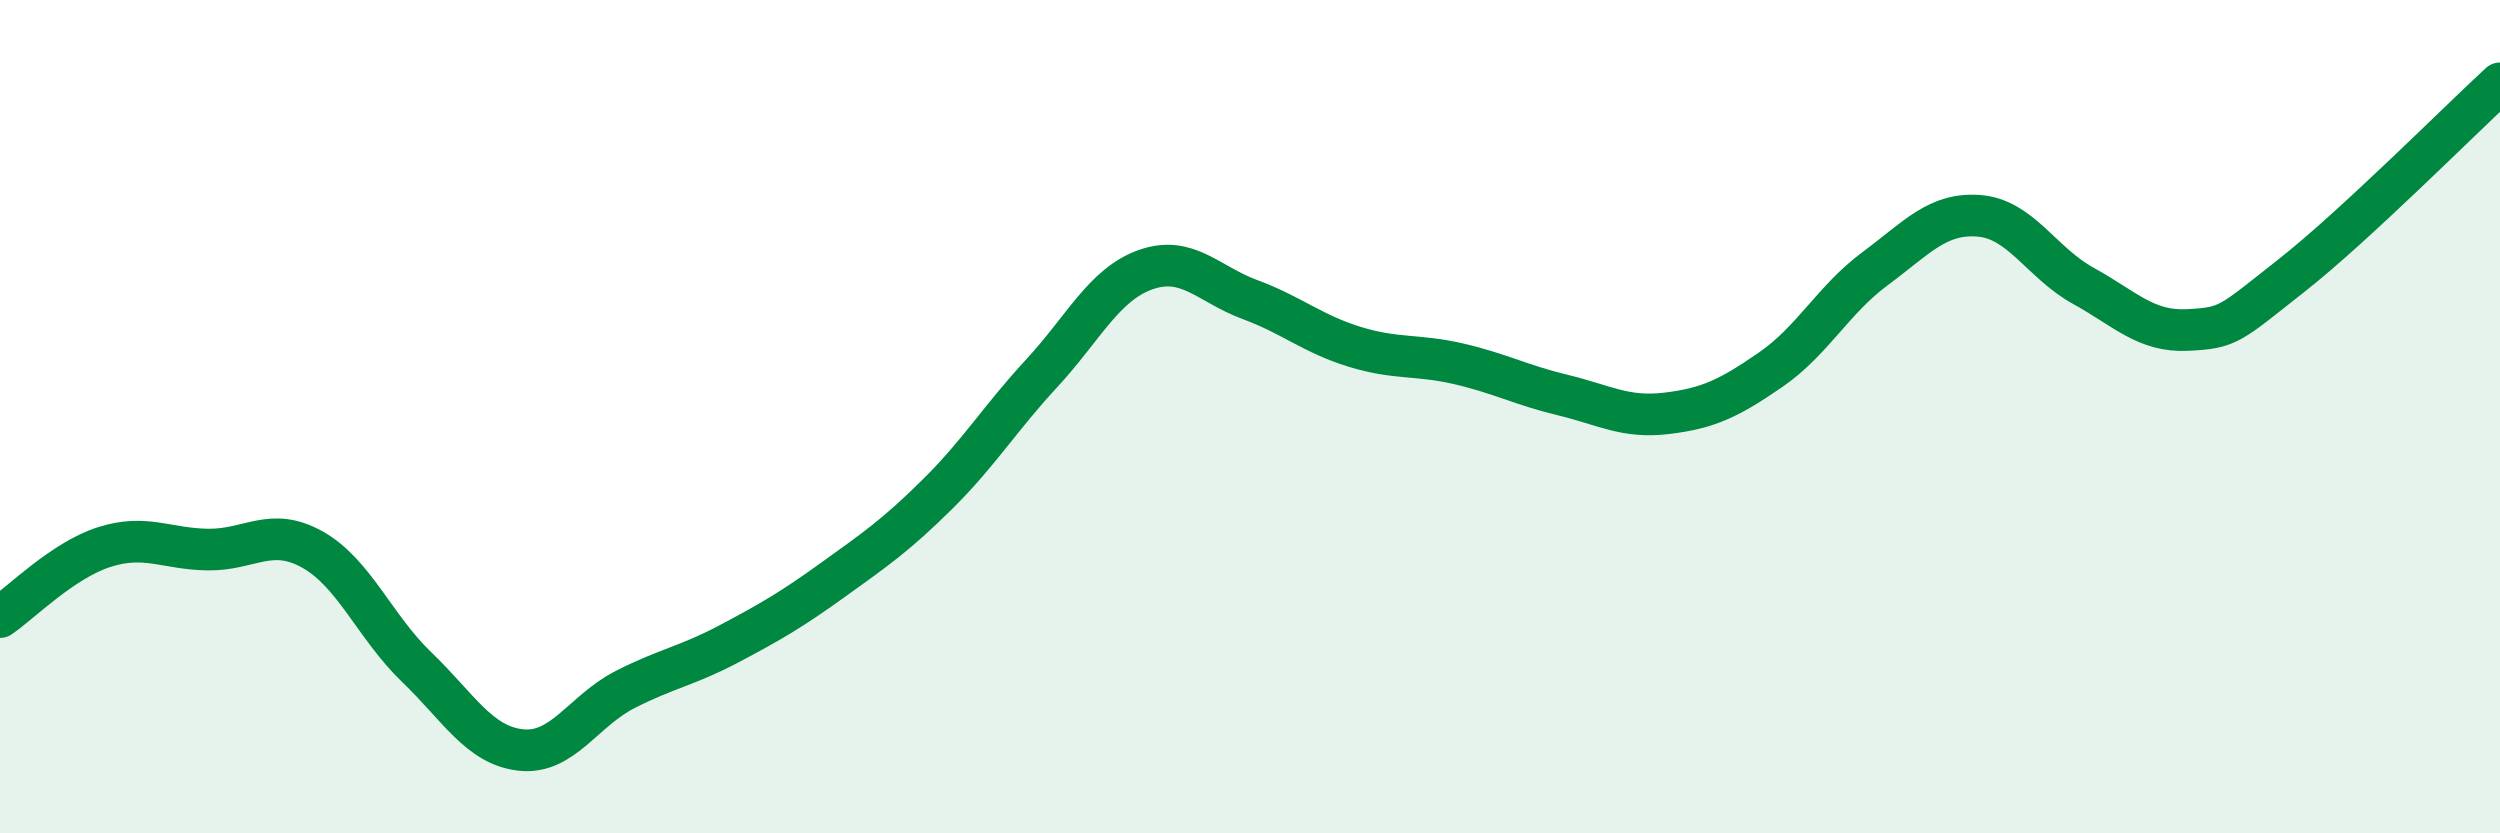
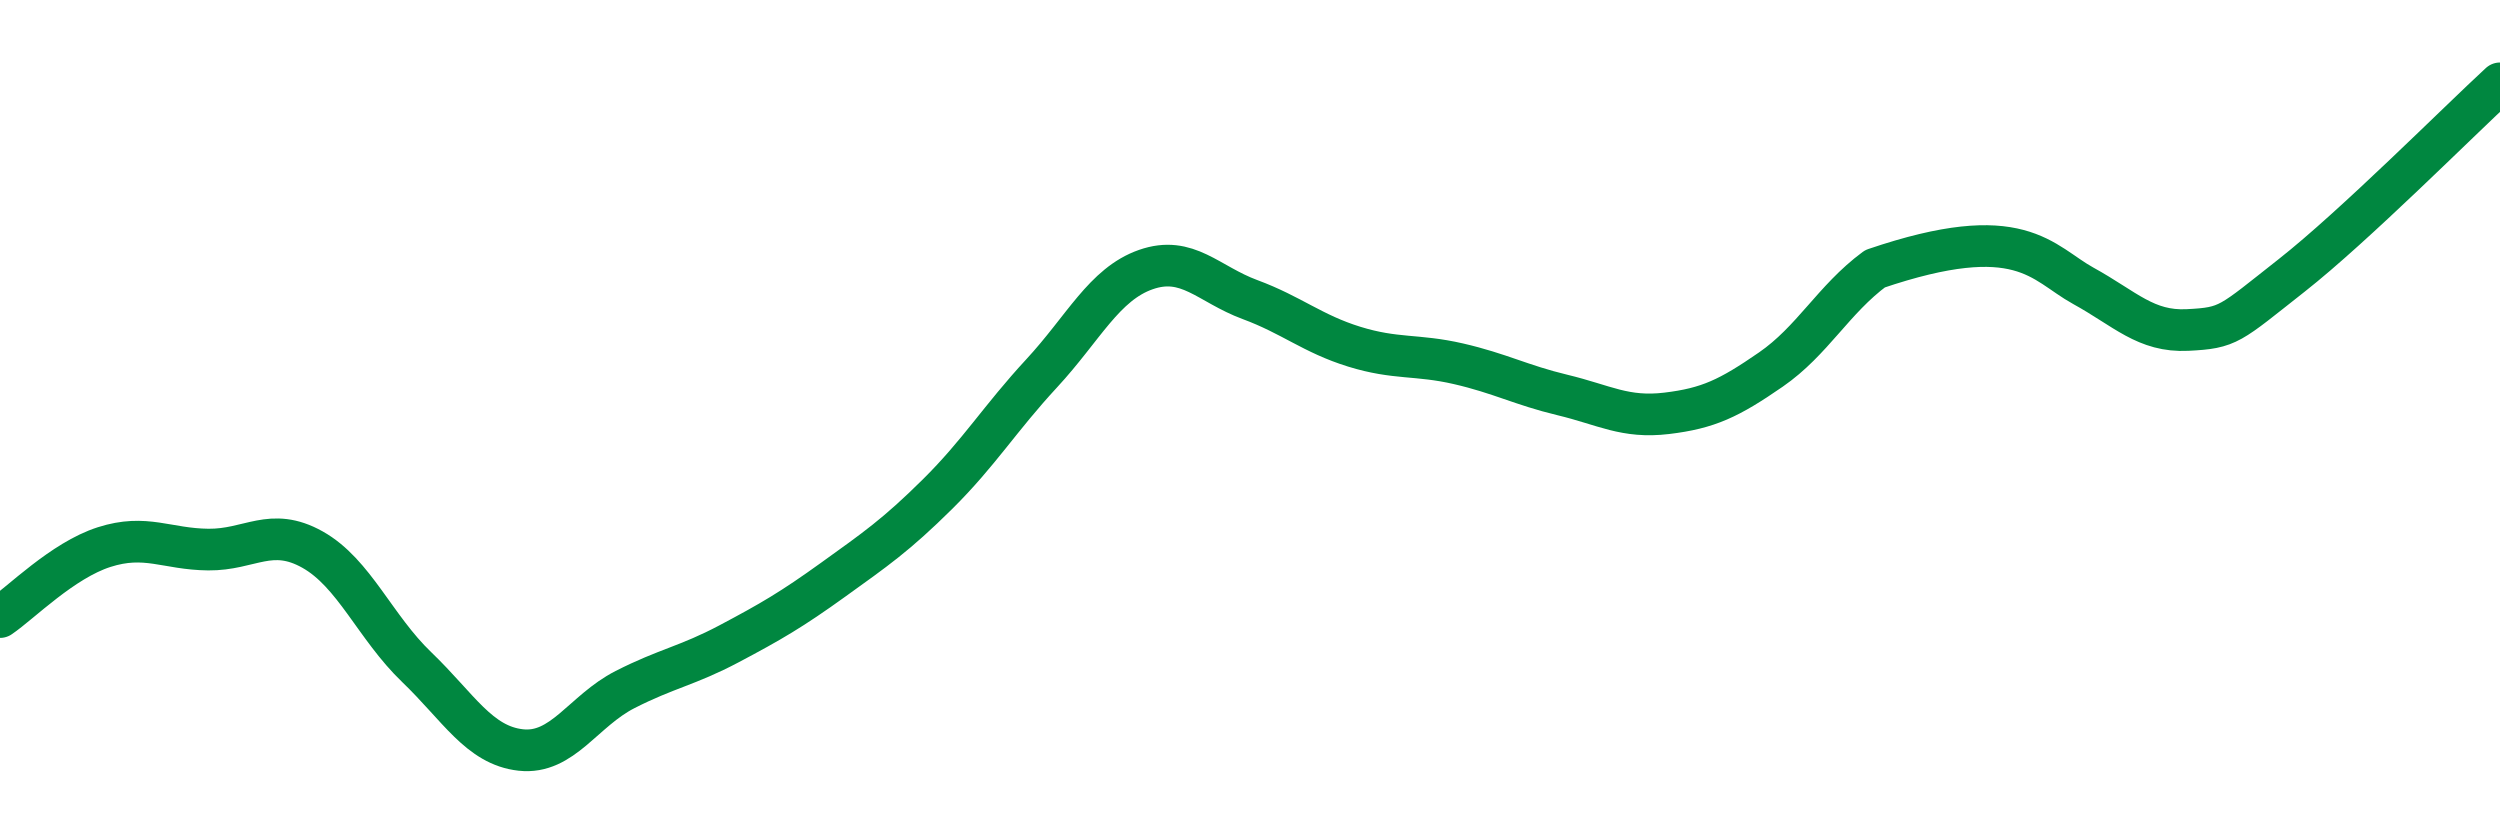
<svg xmlns="http://www.w3.org/2000/svg" width="60" height="20" viewBox="0 0 60 20">
-   <path d="M 0,14.81 C 0.5,14.47 1.5,13.45 2.5,13.13 C 3.5,12.81 4,13.18 5,13.19 C 6,13.2 6.5,12.63 7.5,13.19 C 8.5,13.75 9,15.05 10,16.01 C 11,16.97 11.5,17.89 12.5,18 C 13.5,18.11 14,17.06 15,16.55 C 16,16.04 16.5,15.98 17.5,15.45 C 18.5,14.92 19,14.63 20,13.91 C 21,13.19 21.5,12.85 22.5,11.86 C 23.5,10.87 24,10.04 25,8.96 C 26,7.88 26.5,6.82 27.5,6.47 C 28.5,6.12 29,6.82 30,7.19 C 31,7.56 31.5,8.01 32.5,8.32 C 33.5,8.63 34,8.5 35,8.73 C 36,8.96 36.5,9.24 37.5,9.48 C 38.5,9.72 39,10.04 40,9.92 C 41,9.8 41.5,9.56 42.5,8.87 C 43.5,8.18 44,7.19 45,6.45 C 46,5.71 46.5,5.1 47.5,5.18 C 48.5,5.26 49,6.31 50,6.86 C 51,7.41 51.5,7.97 52.5,7.92 C 53.5,7.87 53.5,7.79 55,6.61 C 56.5,5.43 59,2.92 60,2L60 20L0 20Z" fill="#008740" opacity="0.1" stroke-linecap="round" stroke-linejoin="round" />
-   <path d="M 0,14.81 C 0.5,14.47 1.5,13.45 2.5,13.13 C 3.5,12.81 4,13.18 5,13.19 C 6,13.2 6.5,12.63 7.5,13.19 C 8.5,13.75 9,15.05 10,16.01 C 11,16.97 11.5,17.89 12.5,18 C 13.5,18.11 14,17.06 15,16.55 C 16,16.04 16.5,15.98 17.5,15.45 C 18.5,14.92 19,14.63 20,13.91 C 21,13.19 21.5,12.85 22.5,11.86 C 23.5,10.87 24,10.04 25,8.96 C 26,7.88 26.5,6.82 27.5,6.47 C 28.5,6.12 29,6.82 30,7.19 C 31,7.56 31.5,8.01 32.5,8.32 C 33.5,8.63 34,8.5 35,8.73 C 36,8.96 36.5,9.24 37.5,9.48 C 38.5,9.72 39,10.04 40,9.92 C 41,9.8 41.5,9.56 42.5,8.87 C 43.5,8.18 44,7.19 45,6.45 C 46,5.71 46.5,5.1 47.5,5.18 C 48.5,5.26 49,6.31 50,6.86 C 51,7.41 51.5,7.97 52.5,7.92 C 53.5,7.87 53.5,7.79 55,6.61 C 56.5,5.43 59,2.92 60,2" stroke="#008740" stroke-width="1" fill="none" stroke-linecap="round" stroke-linejoin="round" />
+   <path d="M 0,14.81 C 0.5,14.47 1.5,13.45 2.5,13.13 C 3.5,12.81 4,13.18 5,13.19 C 6,13.2 6.5,12.63 7.5,13.19 C 8.5,13.75 9,15.05 10,16.01 C 11,16.97 11.5,17.89 12.5,18 C 13.5,18.11 14,17.06 15,16.55 C 16,16.04 16.5,15.98 17.5,15.45 C 18.5,14.92 19,14.63 20,13.91 C 21,13.19 21.5,12.85 22.5,11.86 C 23.5,10.87 24,10.04 25,8.96 C 26,7.88 26.5,6.82 27.5,6.47 C 28.5,6.12 29,6.82 30,7.19 C 31,7.56 31.5,8.01 32.5,8.32 C 33.5,8.63 34,8.5 35,8.73 C 36,8.96 36.5,9.24 37.5,9.48 C 38.5,9.72 39,10.04 40,9.92 C 41,9.8 41.5,9.56 42.5,8.87 C 43.5,8.18 44,7.19 45,6.45 C 48.5,5.26 49,6.31 50,6.86 C 51,7.41 51.5,7.97 52.5,7.92 C 53.5,7.87 53.5,7.79 55,6.61 C 56.5,5.43 59,2.92 60,2" stroke="#008740" stroke-width="1" fill="none" stroke-linecap="round" stroke-linejoin="round" />
</svg>